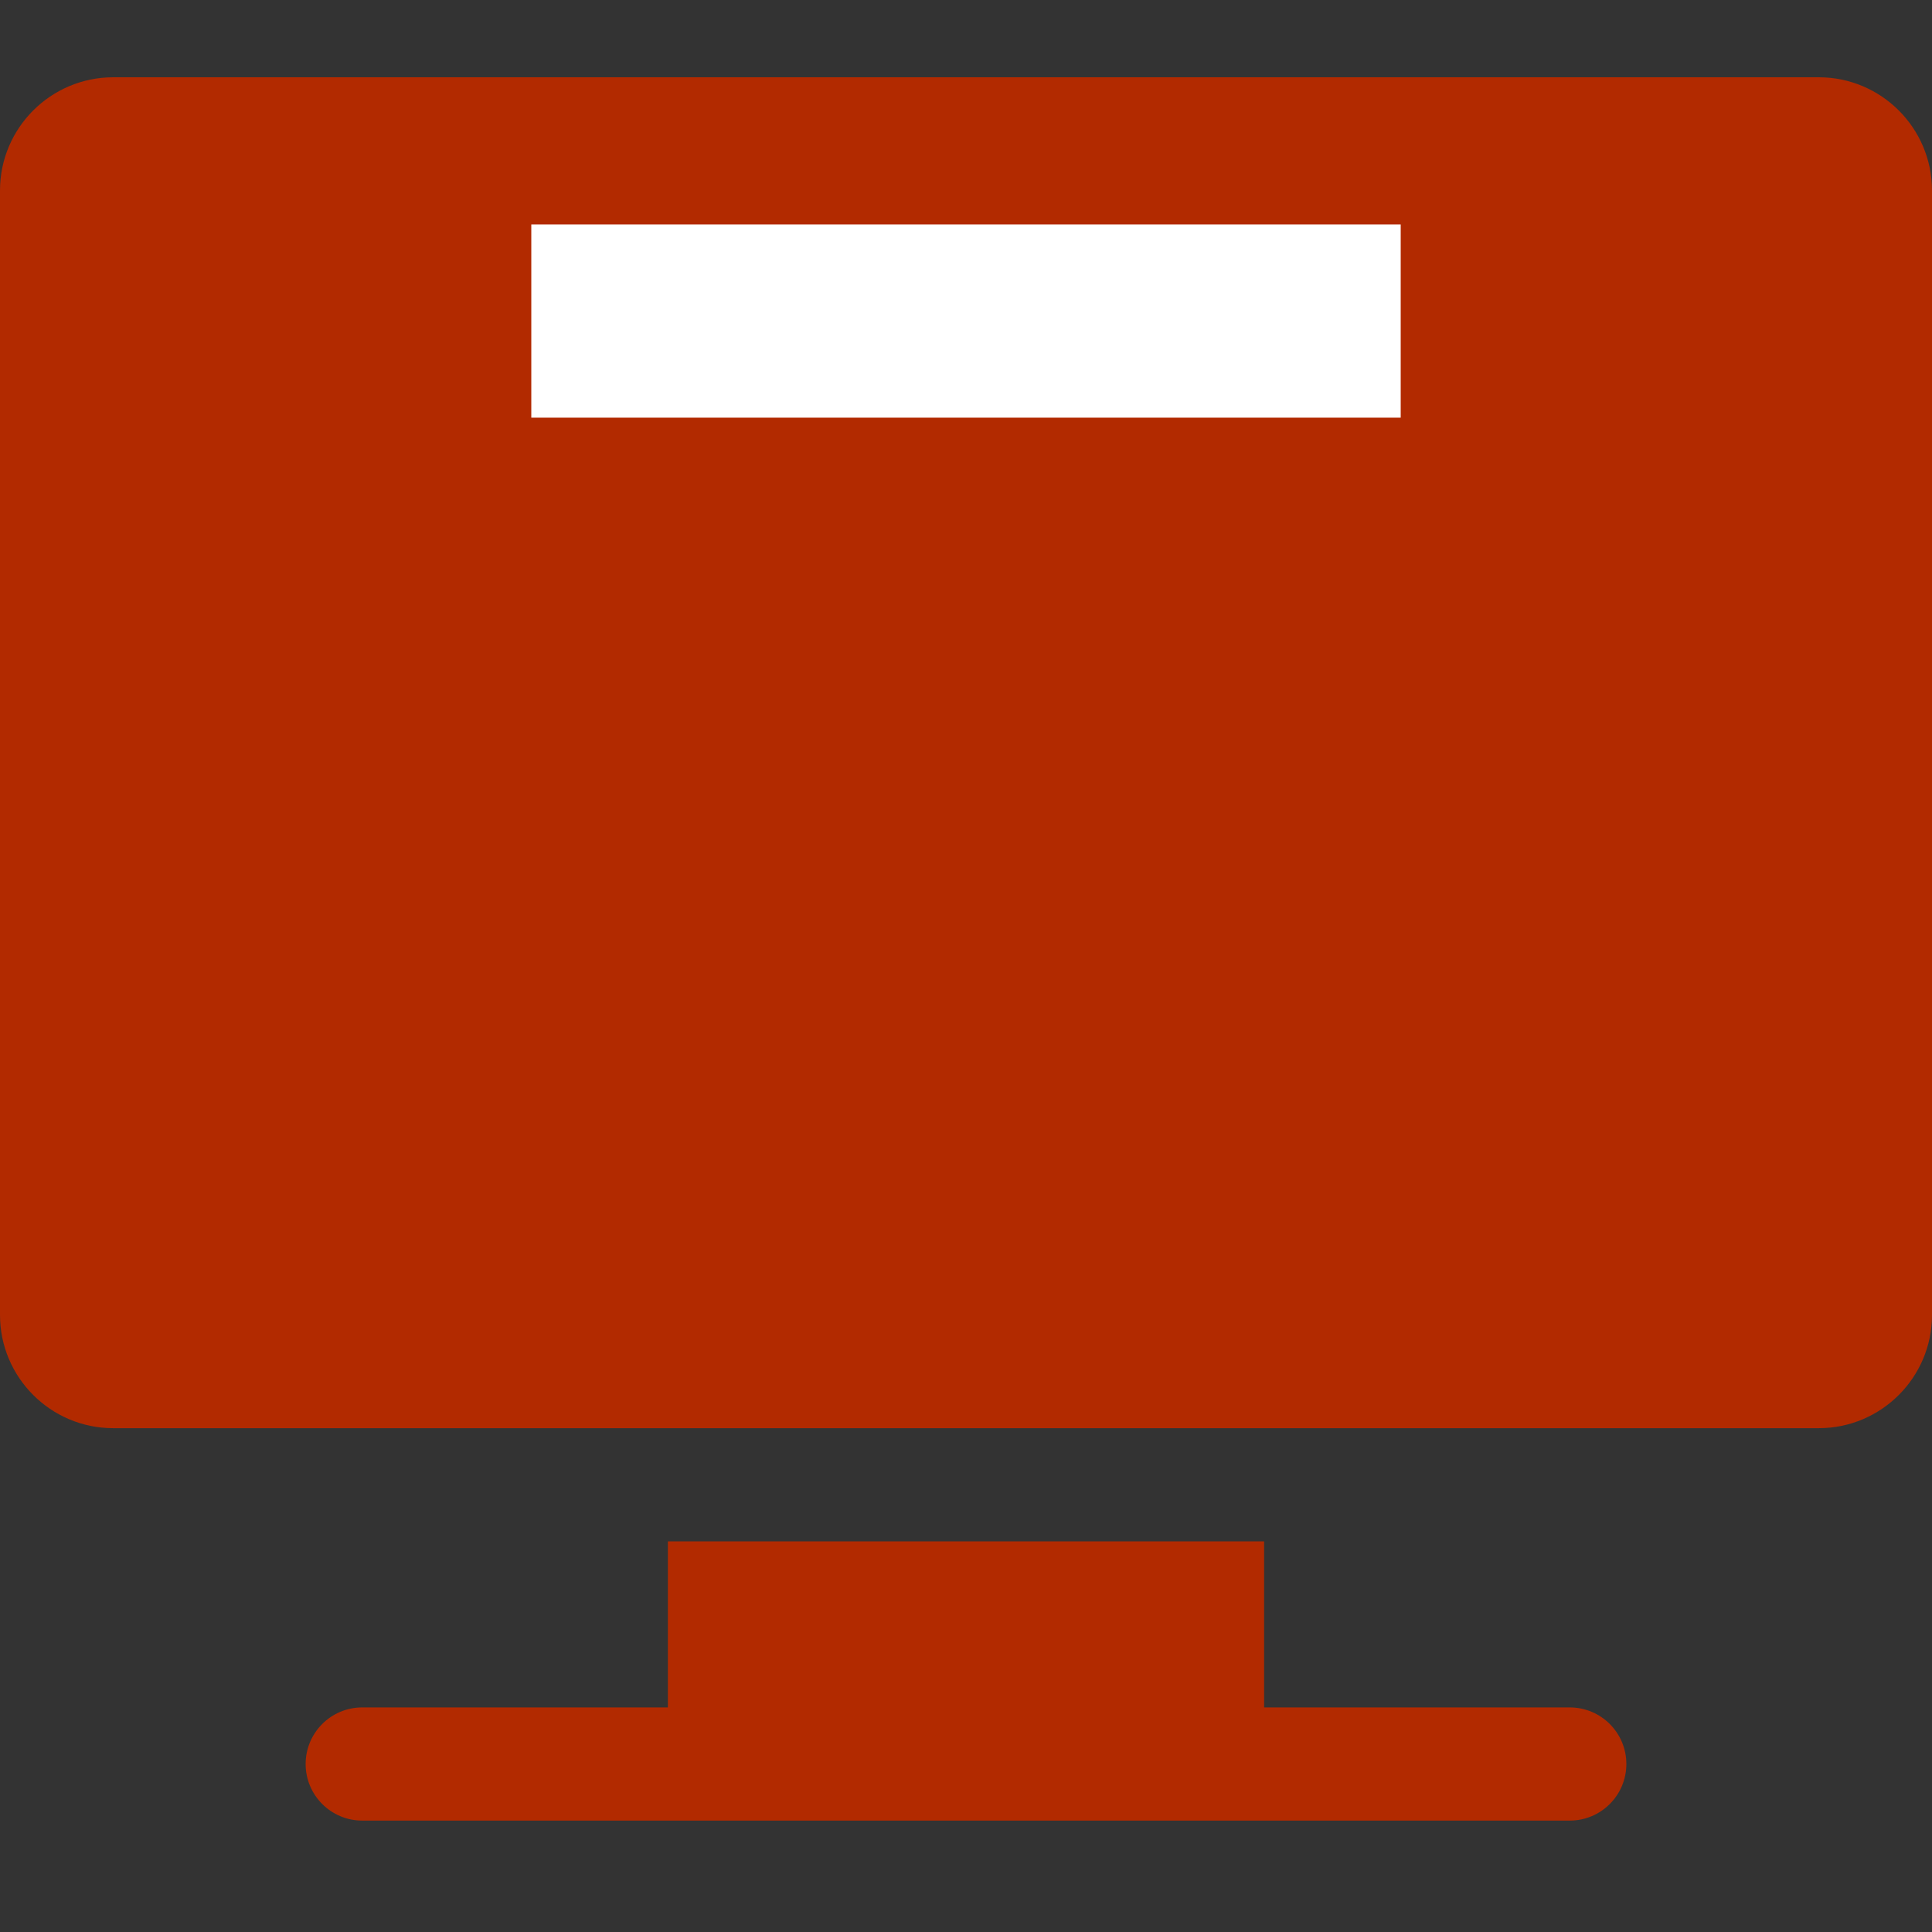
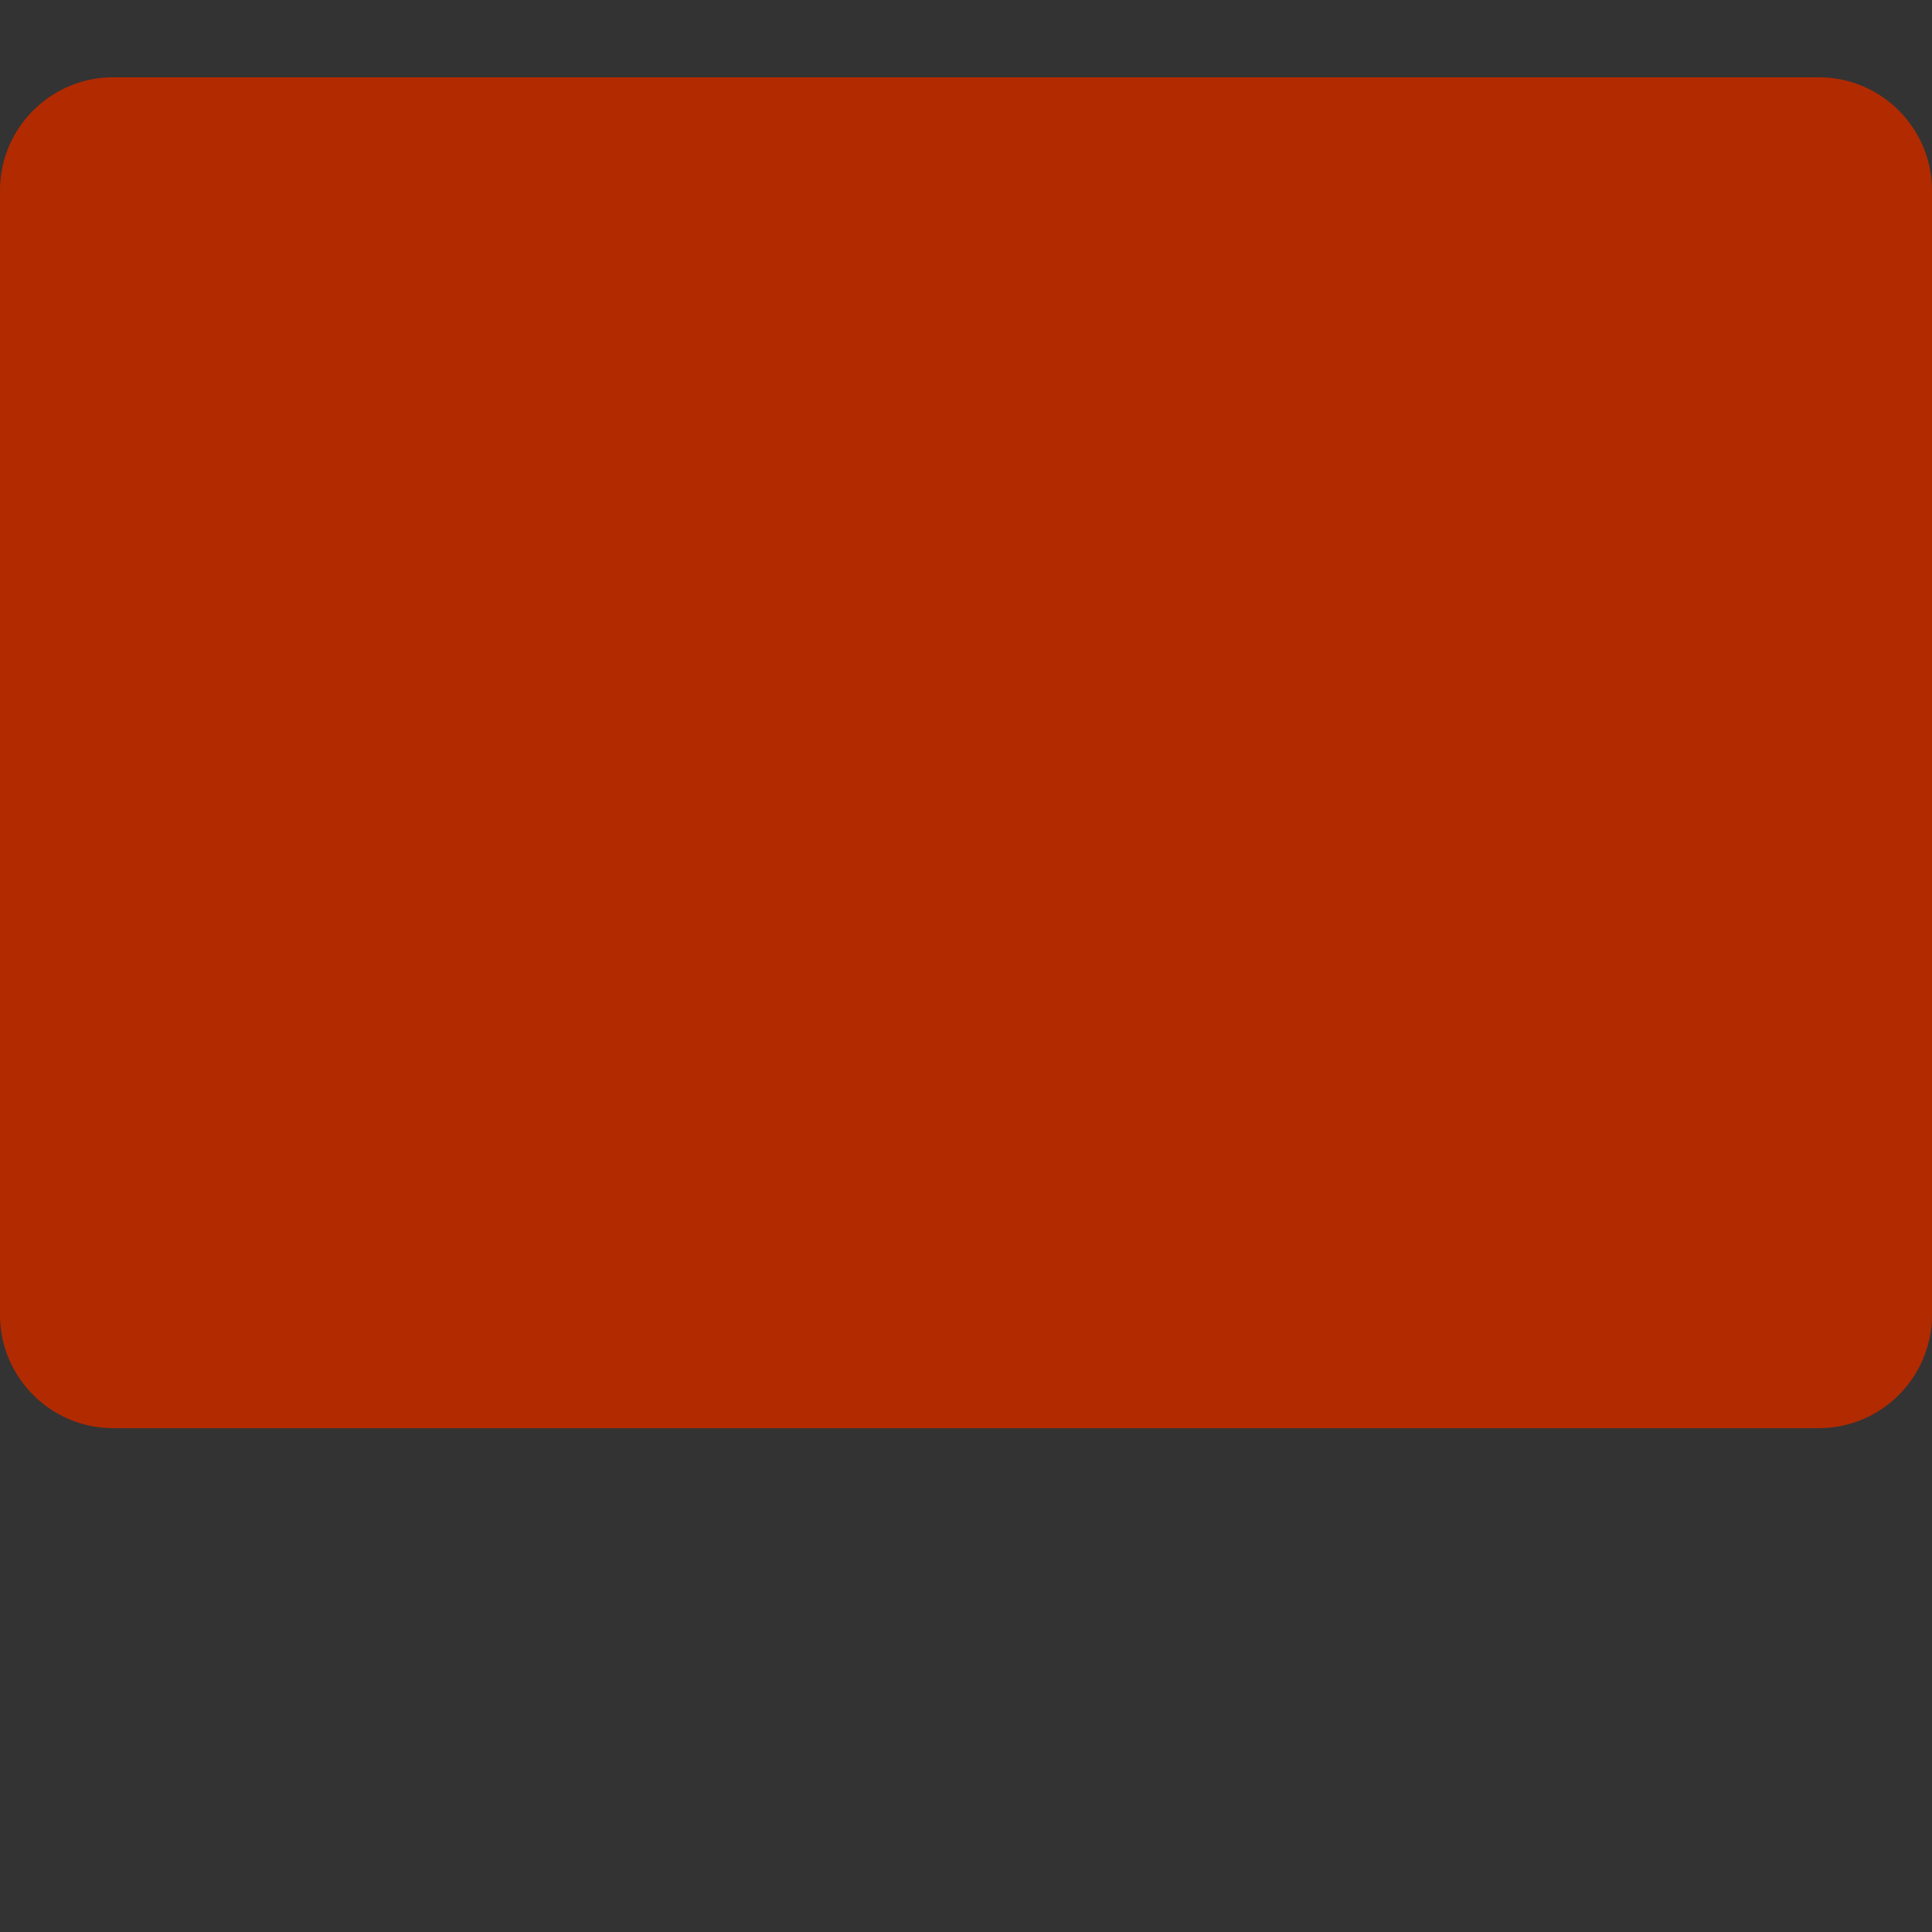
<svg xmlns="http://www.w3.org/2000/svg" width="50" height="50" viewBox="0 0 50 50" fill="none">
  <rect x="0" y="0" width="50" height="50" fill="#333333" stroke="none" />
  <g clip-path="url(#clip0_31_535)">
    <path d="M47.07 2H2.93C1.314 2 0 3.314 0 4.93V34.031C0 35.647 1.314 36.961 2.93 36.961H47.07C48.685 36.961 50 35.647 50 34.031V4.93C50 3.314 48.685 2 47.07 2Z" fill="#B22A00" />
-     <path d="M40.625 44.188H32.715V39.891H17.285V44.188H9.375C8.566 44.188 7.91 44.844 7.91 45.652C7.91 46.461 8.566 47.117 9.375 47.117H40.625C41.434 47.117 42.09 46.461 42.09 45.652C42.09 44.844 41.434 44.188 40.625 44.188Z" fill="#B22A00" />
-     <rect x="13.75" y="5.809" width="22.5" height="5" fill="white" />
  </g>
  <defs>
    <clipPath id="clip0_31_535">
      <rect width="50" height="50" fill="white" />
    </clipPath>
  </defs>
</svg>